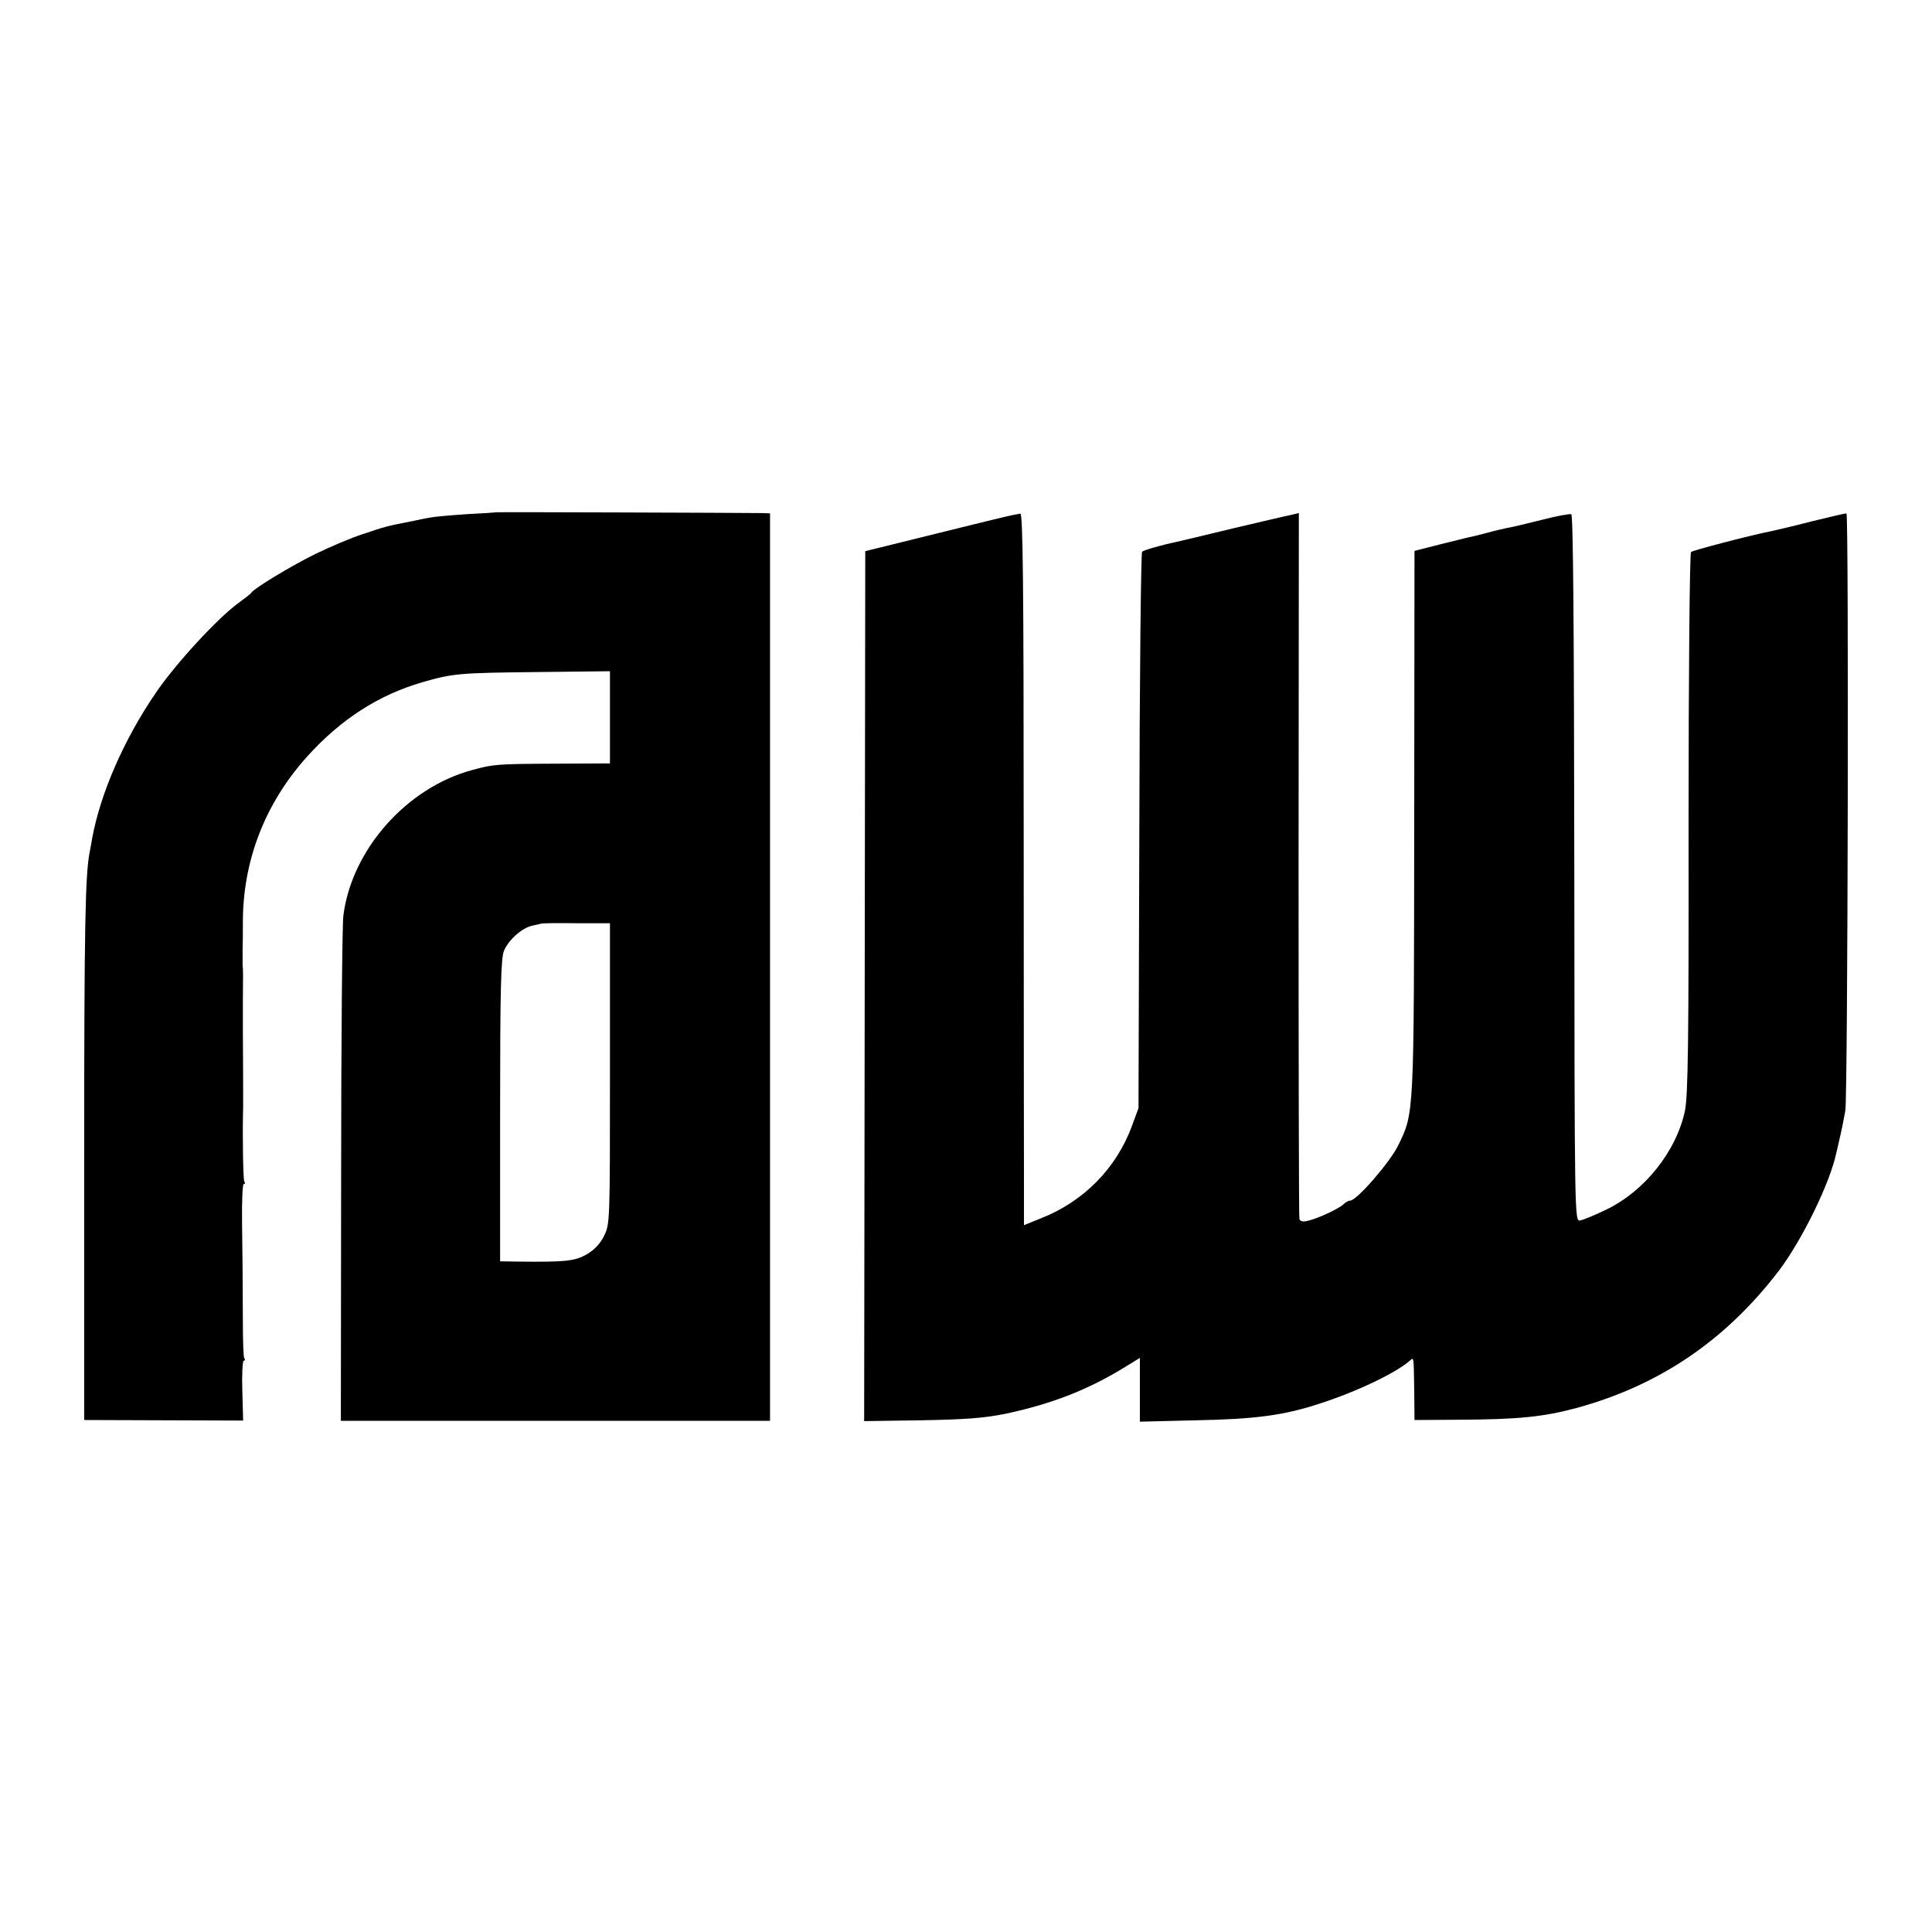
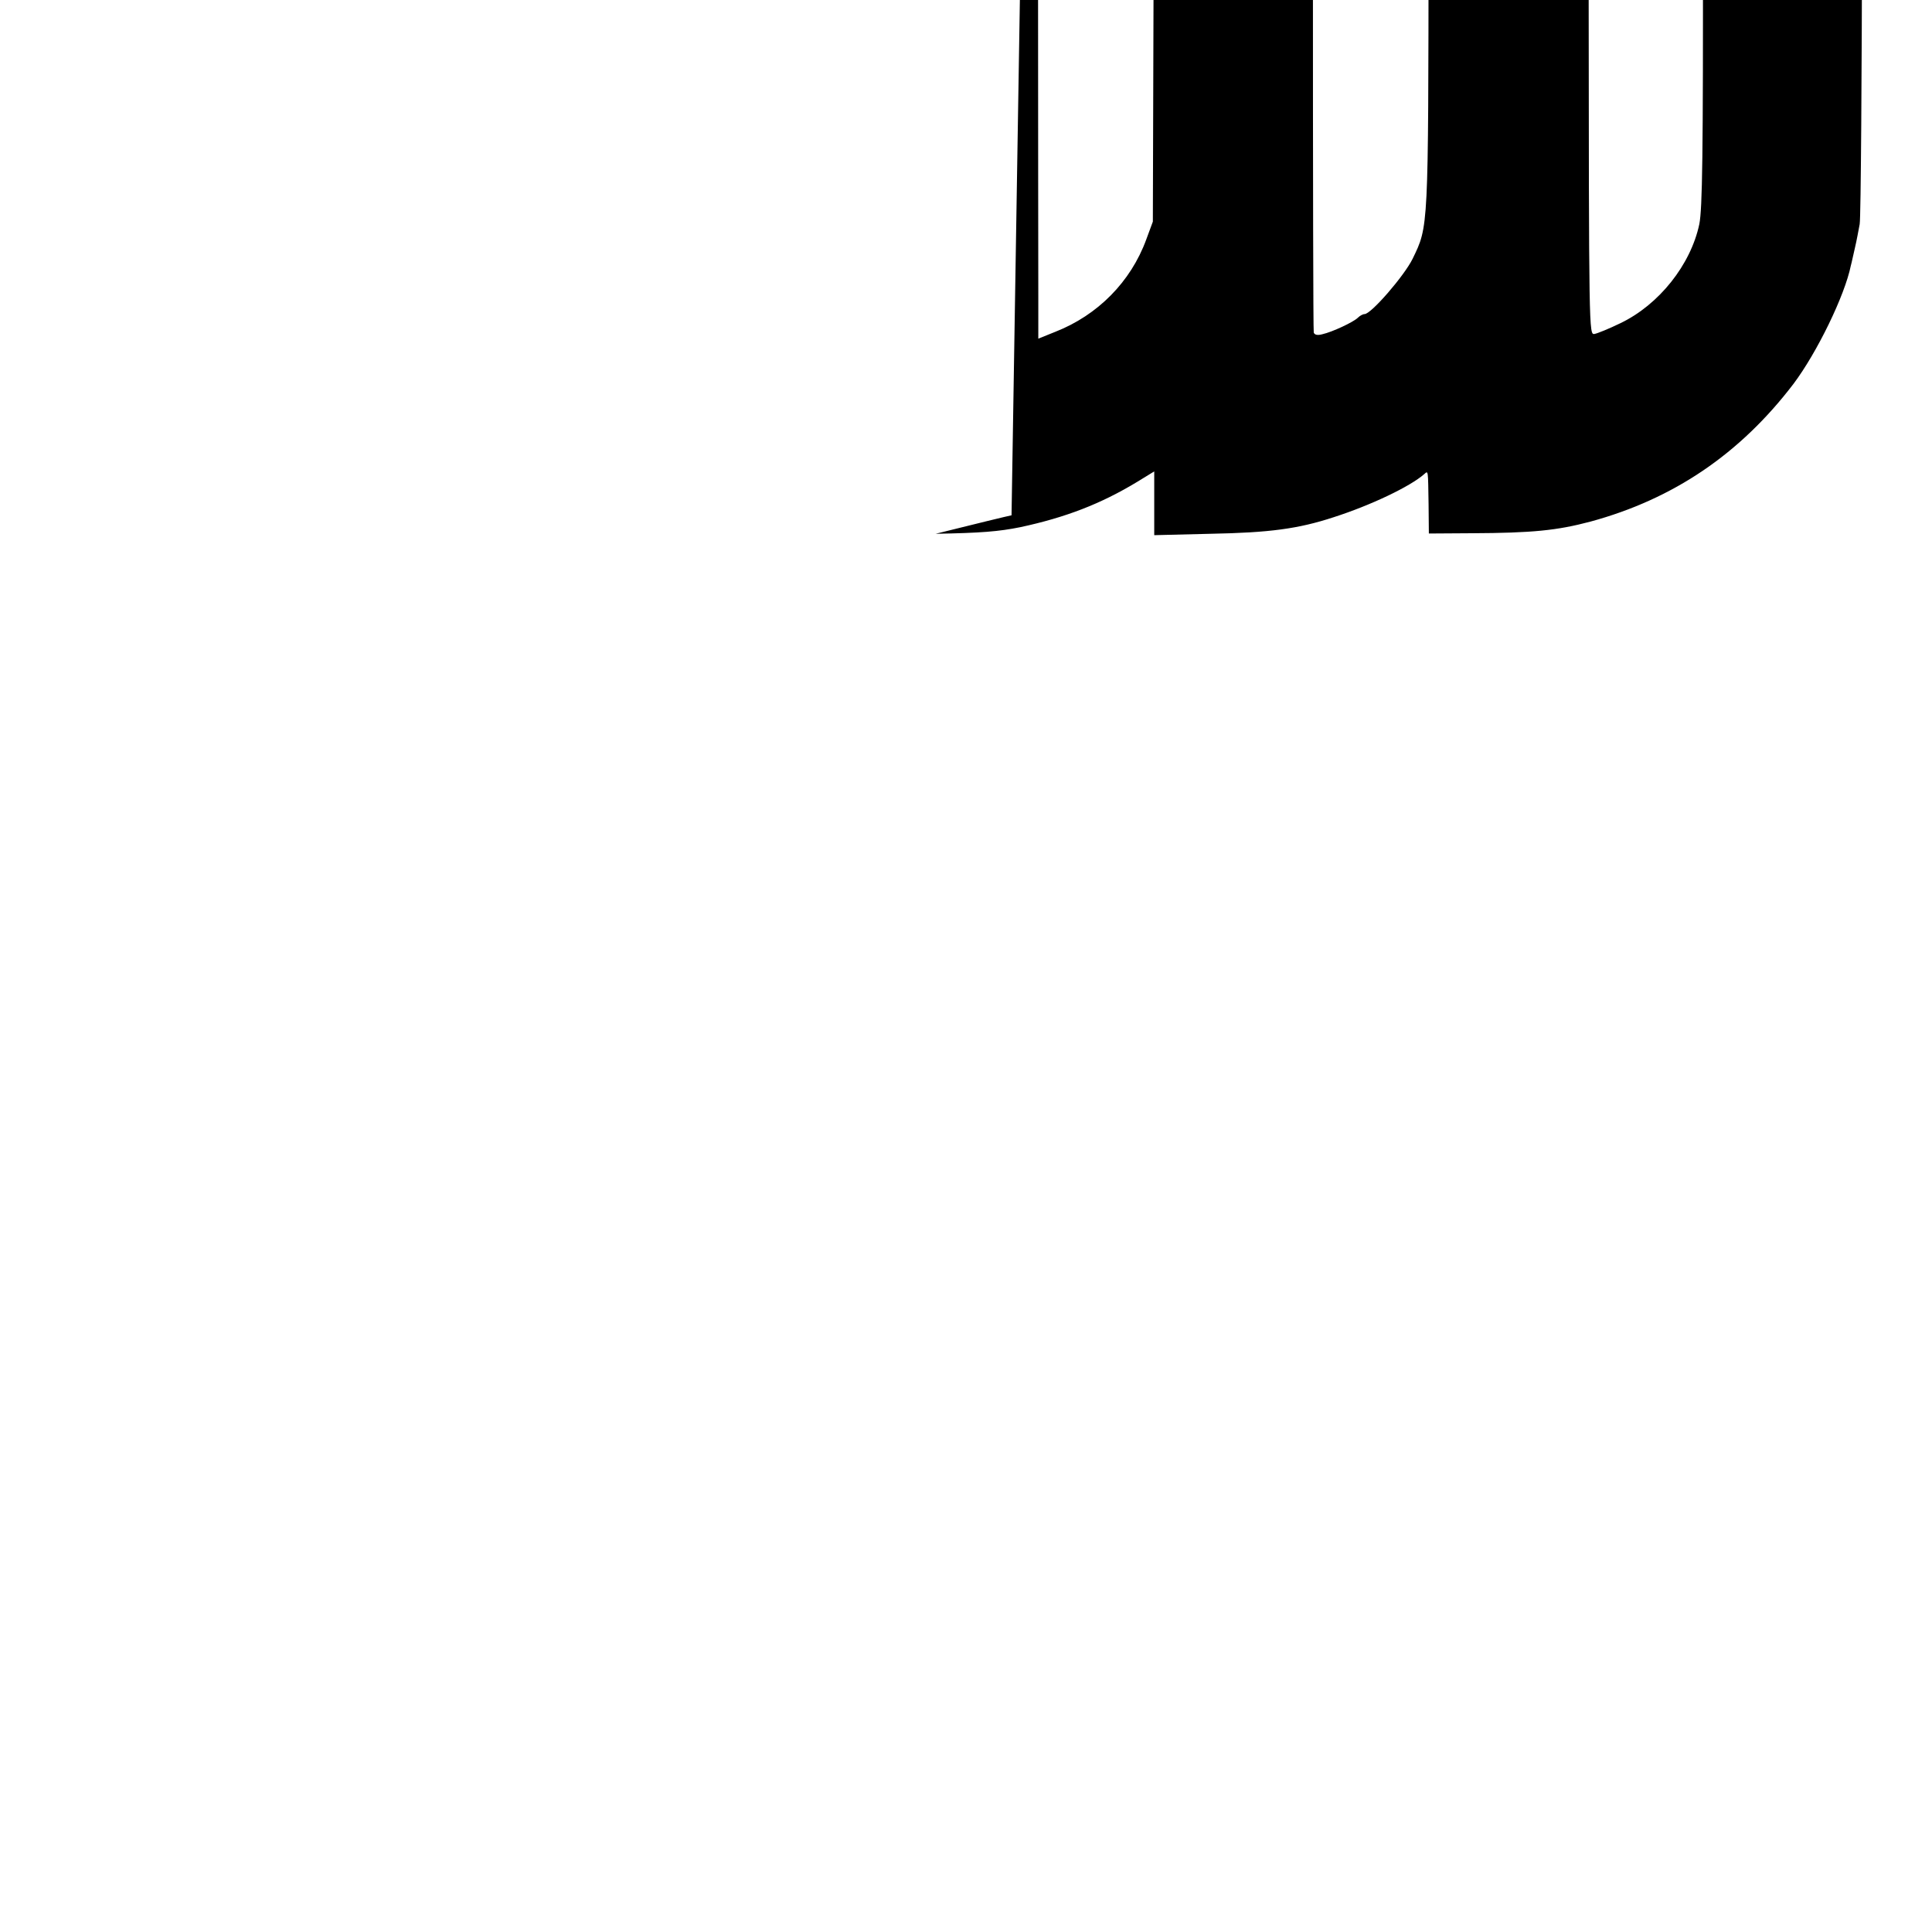
<svg xmlns="http://www.w3.org/2000/svg" version="1.0" width="700pt" height="700pt" viewBox="0 0 700 700" preserveAspectRatio="xMidYMid meet">
  <g transform="translate(0,700) scale(0.1,-0.1)" fill="#000000" stroke="none">
-     <path d="M1797 5144 c-1 -1 -49 -4 -107 -7 -58 -4 -116 -9 -130 -12 -14 -2 -47 -9 -75 -15 -82 -16 -87 -17 -170 -45 -44 -14 -120 -47 -170 -71 -86 -42 -222 -124 -234 -141 -3 -5 -24 -21 -46 -37 -75 -54 -230 -222 -301 -327 -116 -170 -200 -364 -230 -526 -2 -13 -6 -35 -9 -50 -16 -81 -20 -259 -20 -1118 l0 -940 288 -1 288 -1 -3 108 c-2 60 1 109 5 109 5 0 6 4 2 9 -3 5 -5 63 -5 128 -1 195 -1 222 -3 366 -1 75 2 137 6 137 5 0 6 4 2 10 -4 7 -7 162 -4 270 0 12 0 169 -1 275 0 11 0 61 0 110 1 96 1 108 -1 128 0 6 0 32 0 57 1 25 1 68 1 95 -1 225 80 434 233 604 123 136 259 223 417 269 111 32 132 34 418 37 l262 3 0 -167 0 -167 -202 -1 c-208 -1 -221 -2 -297 -23 -238 -64 -437 -289 -467 -528 -4 -31 -8 -456 -8 -943 l-1 -887 778 0 777 0 0 1644 0 1644 -32 1 c-80 1 -960 4 -961 3z m413 -2033 c0 -533 0 -546 -21 -588 -14 -29 -35 -51 -62 -67 -43 -25 -75 -29 -249 -27 l-66 1 0 546 c0 439 3 553 14 579 16 39 65 83 102 91 15 3 31 7 35 8 5 1 62 2 128 1 l119 0 0 -544z" />
-     <path d="M3665 5133 c-11 -2 -135 -32 -275 -67 l-255 -63 -2 -1576 -2 -1576 207 3 c163 3 228 8 307 24 163 35 291 84 423 164 l62 38 0 -115 0 -116 203 5 c215 4 319 18 447 60 134 43 277 111 328 156 15 13 14 19 16 -110 l1 -105 155 1 c221 1 309 10 430 42 302 82 543 246 736 499 85 113 186 320 208 429 3 10 9 40 15 65 6 25 13 64 17 85 9 53 13 2164 4 2164 -4 0 -61 -13 -126 -29 -65 -17 -130 -32 -144 -35 -81 -16 -286 -70 -293 -76 -5 -4 -9 -446 -9 -981 1 -798 -2 -986 -13 -1043 -31 -147 -146 -292 -286 -359 -41 -20 -83 -37 -94 -39 -20 -3 -20 3 -21 1277 -1 874 -4 1280 -11 1282 -6 2 -55 -7 -109 -21 -55 -14 -110 -27 -124 -29 -14 -3 -45 -10 -70 -17 -25 -7 -54 -14 -65 -16 -11 -2 -60 -15 -110 -27 l-90 -23 -1 -985 c-1 -1069 0 -1049 -58 -1169 -30 -61 -150 -200 -174 -200 -6 0 -17 -6 -24 -13 -16 -16 -93 -52 -129 -60 -18 -5 -28 -2 -31 6 -2 6 -3 585 -3 1285 l1 1273 -30 -7 c-17 -3 -112 -26 -211 -49 -99 -24 -191 -46 -205 -49 -53 -11 -115 -29 -122 -35 -4 -3 -9 -458 -10 -1011 l-3 -1005 -24 -65 c-56 -153 -176 -274 -329 -334 l-62 -25 0 152 c0 84 -1 664 -1 1290 0 880 -3 1137 -12 1136 -7 -1 -21 -4 -32 -6z" />
+     <path d="M3665 5133 c-11 -2 -135 -32 -275 -67 c163 3 228 8 307 24 163 35 291 84 423 164 l62 38 0 -115 0 -116 203 5 c215 4 319 18 447 60 134 43 277 111 328 156 15 13 14 19 16 -110 l1 -105 155 1 c221 1 309 10 430 42 302 82 543 246 736 499 85 113 186 320 208 429 3 10 9 40 15 65 6 25 13 64 17 85 9 53 13 2164 4 2164 -4 0 -61 -13 -126 -29 -65 -17 -130 -32 -144 -35 -81 -16 -286 -70 -293 -76 -5 -4 -9 -446 -9 -981 1 -798 -2 -986 -13 -1043 -31 -147 -146 -292 -286 -359 -41 -20 -83 -37 -94 -39 -20 -3 -20 3 -21 1277 -1 874 -4 1280 -11 1282 -6 2 -55 -7 -109 -21 -55 -14 -110 -27 -124 -29 -14 -3 -45 -10 -70 -17 -25 -7 -54 -14 -65 -16 -11 -2 -60 -15 -110 -27 l-90 -23 -1 -985 c-1 -1069 0 -1049 -58 -1169 -30 -61 -150 -200 -174 -200 -6 0 -17 -6 -24 -13 -16 -16 -93 -52 -129 -60 -18 -5 -28 -2 -31 6 -2 6 -3 585 -3 1285 l1 1273 -30 -7 c-17 -3 -112 -26 -211 -49 -99 -24 -191 -46 -205 -49 -53 -11 -115 -29 -122 -35 -4 -3 -9 -458 -10 -1011 l-3 -1005 -24 -65 c-56 -153 -176 -274 -329 -334 l-62 -25 0 152 c0 84 -1 664 -1 1290 0 880 -3 1137 -12 1136 -7 -1 -21 -4 -32 -6z" />
  </g>
</svg>